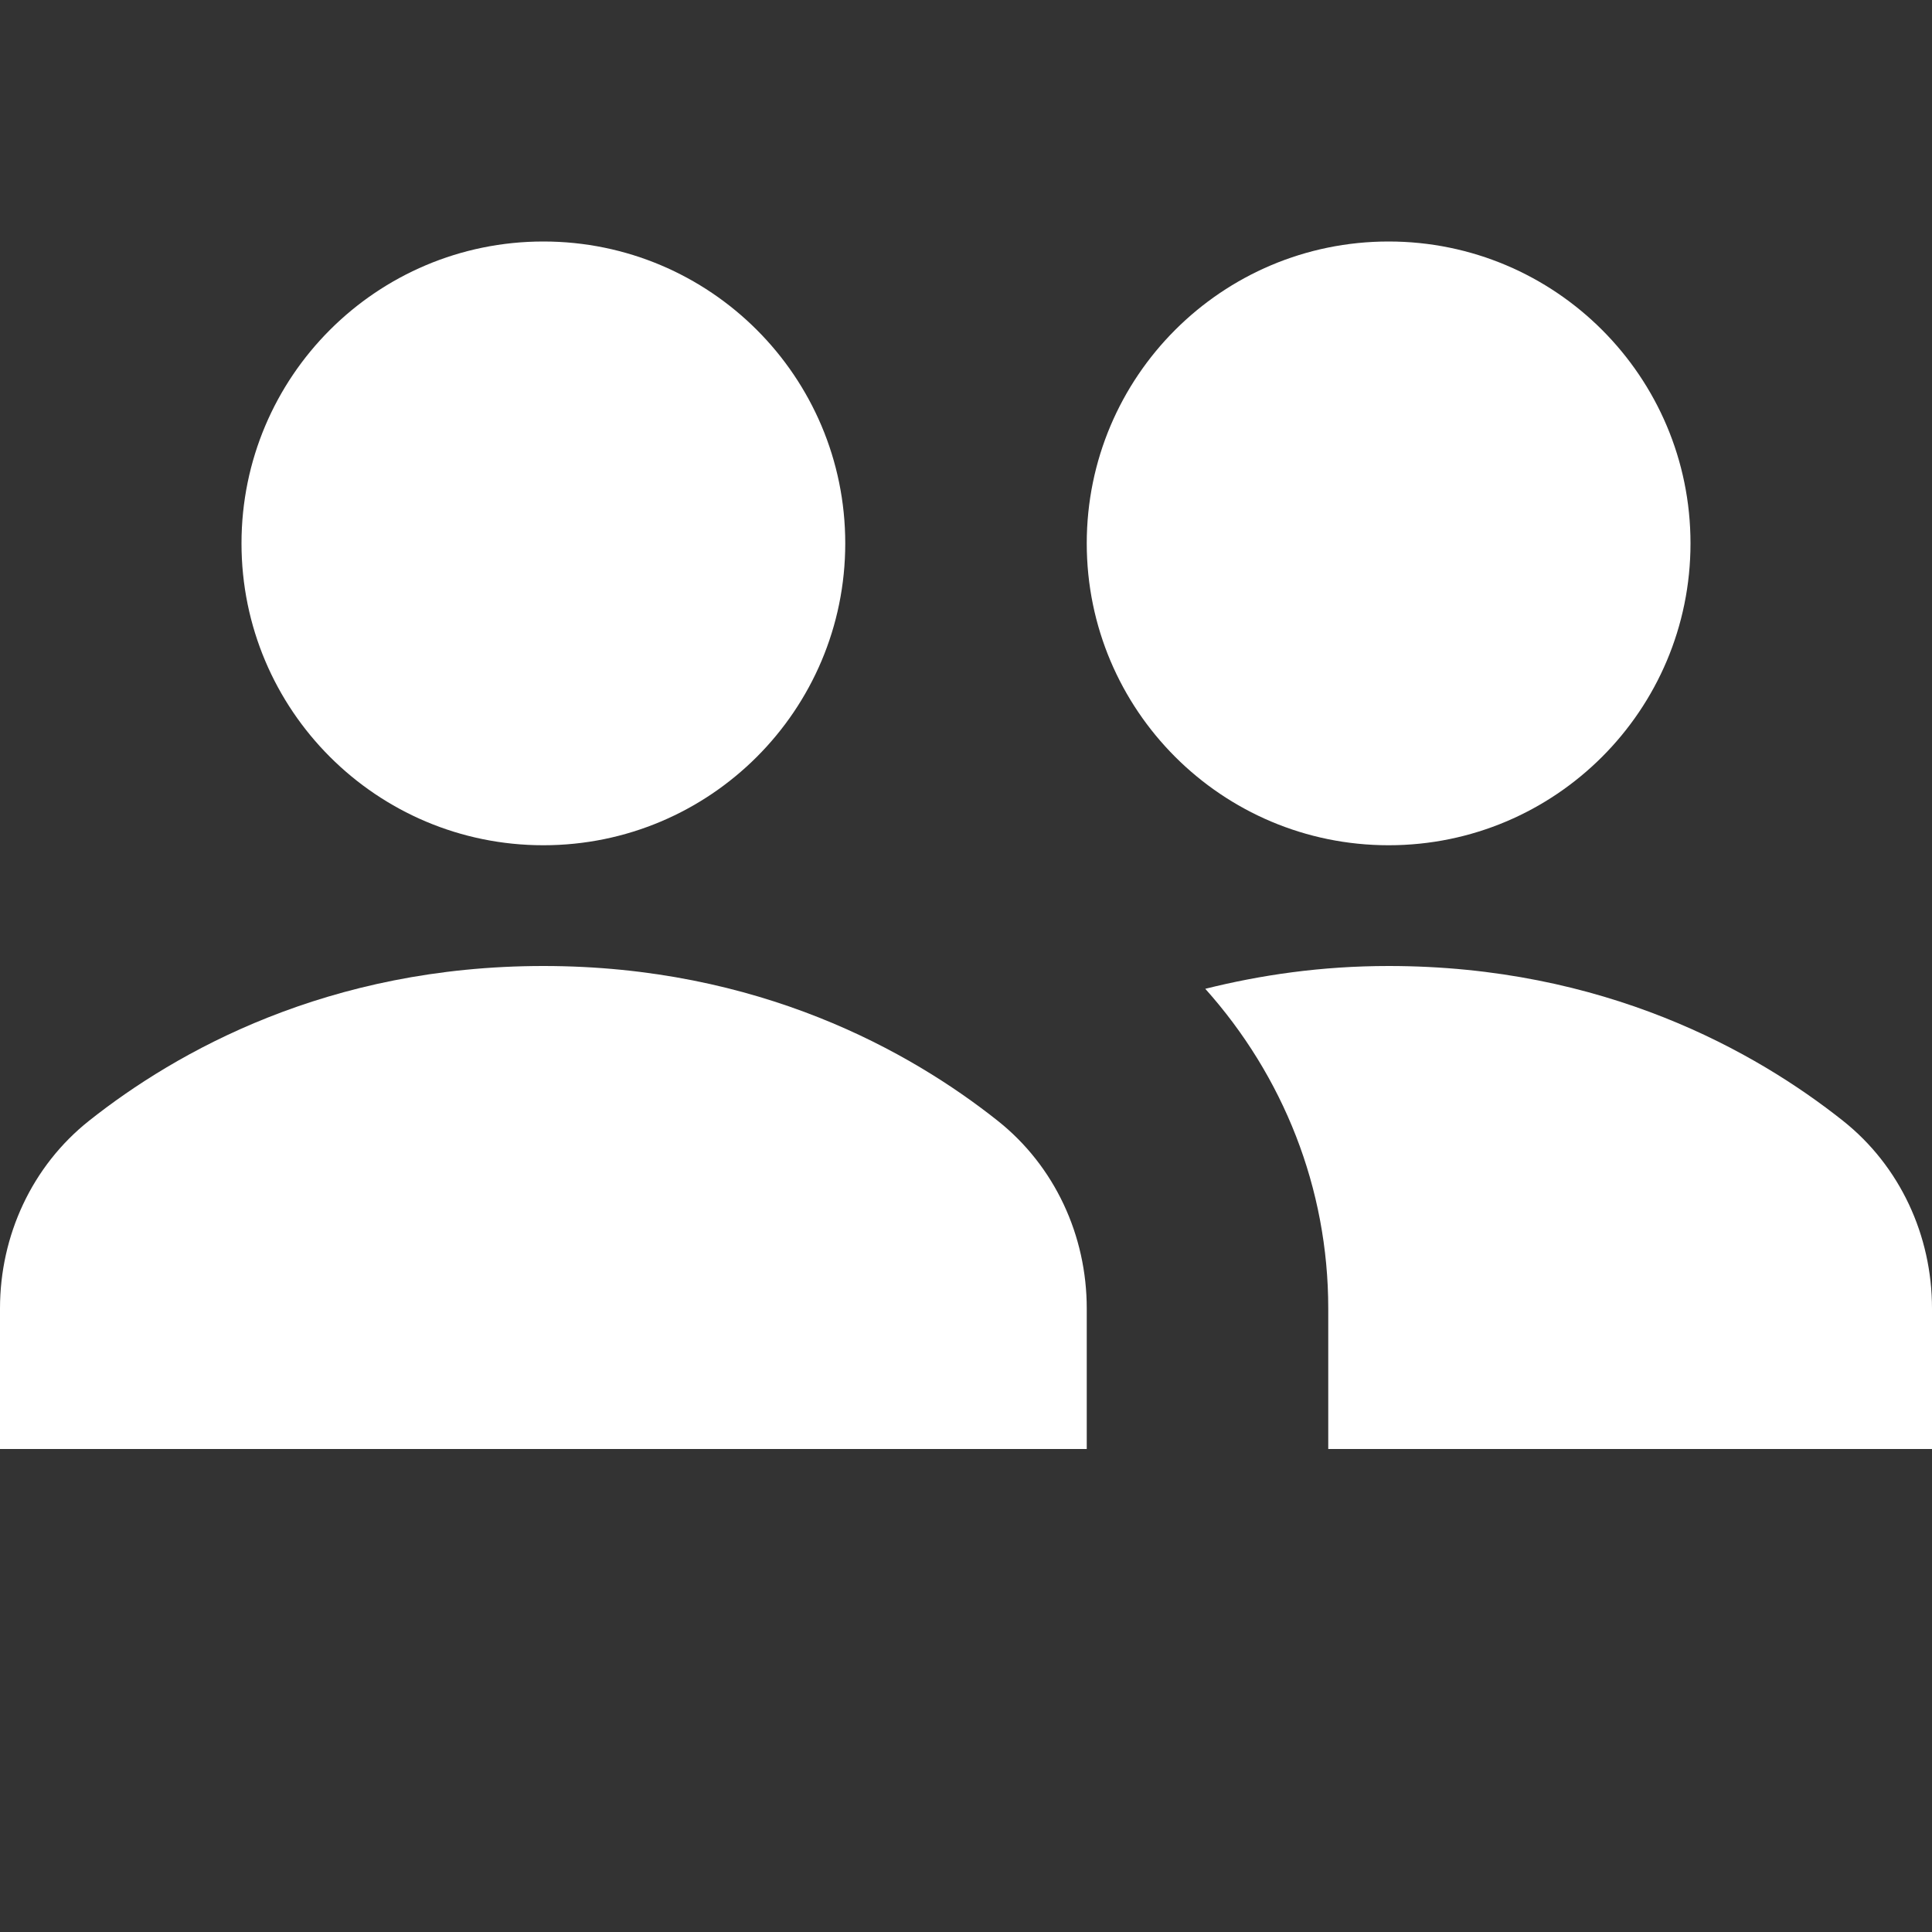
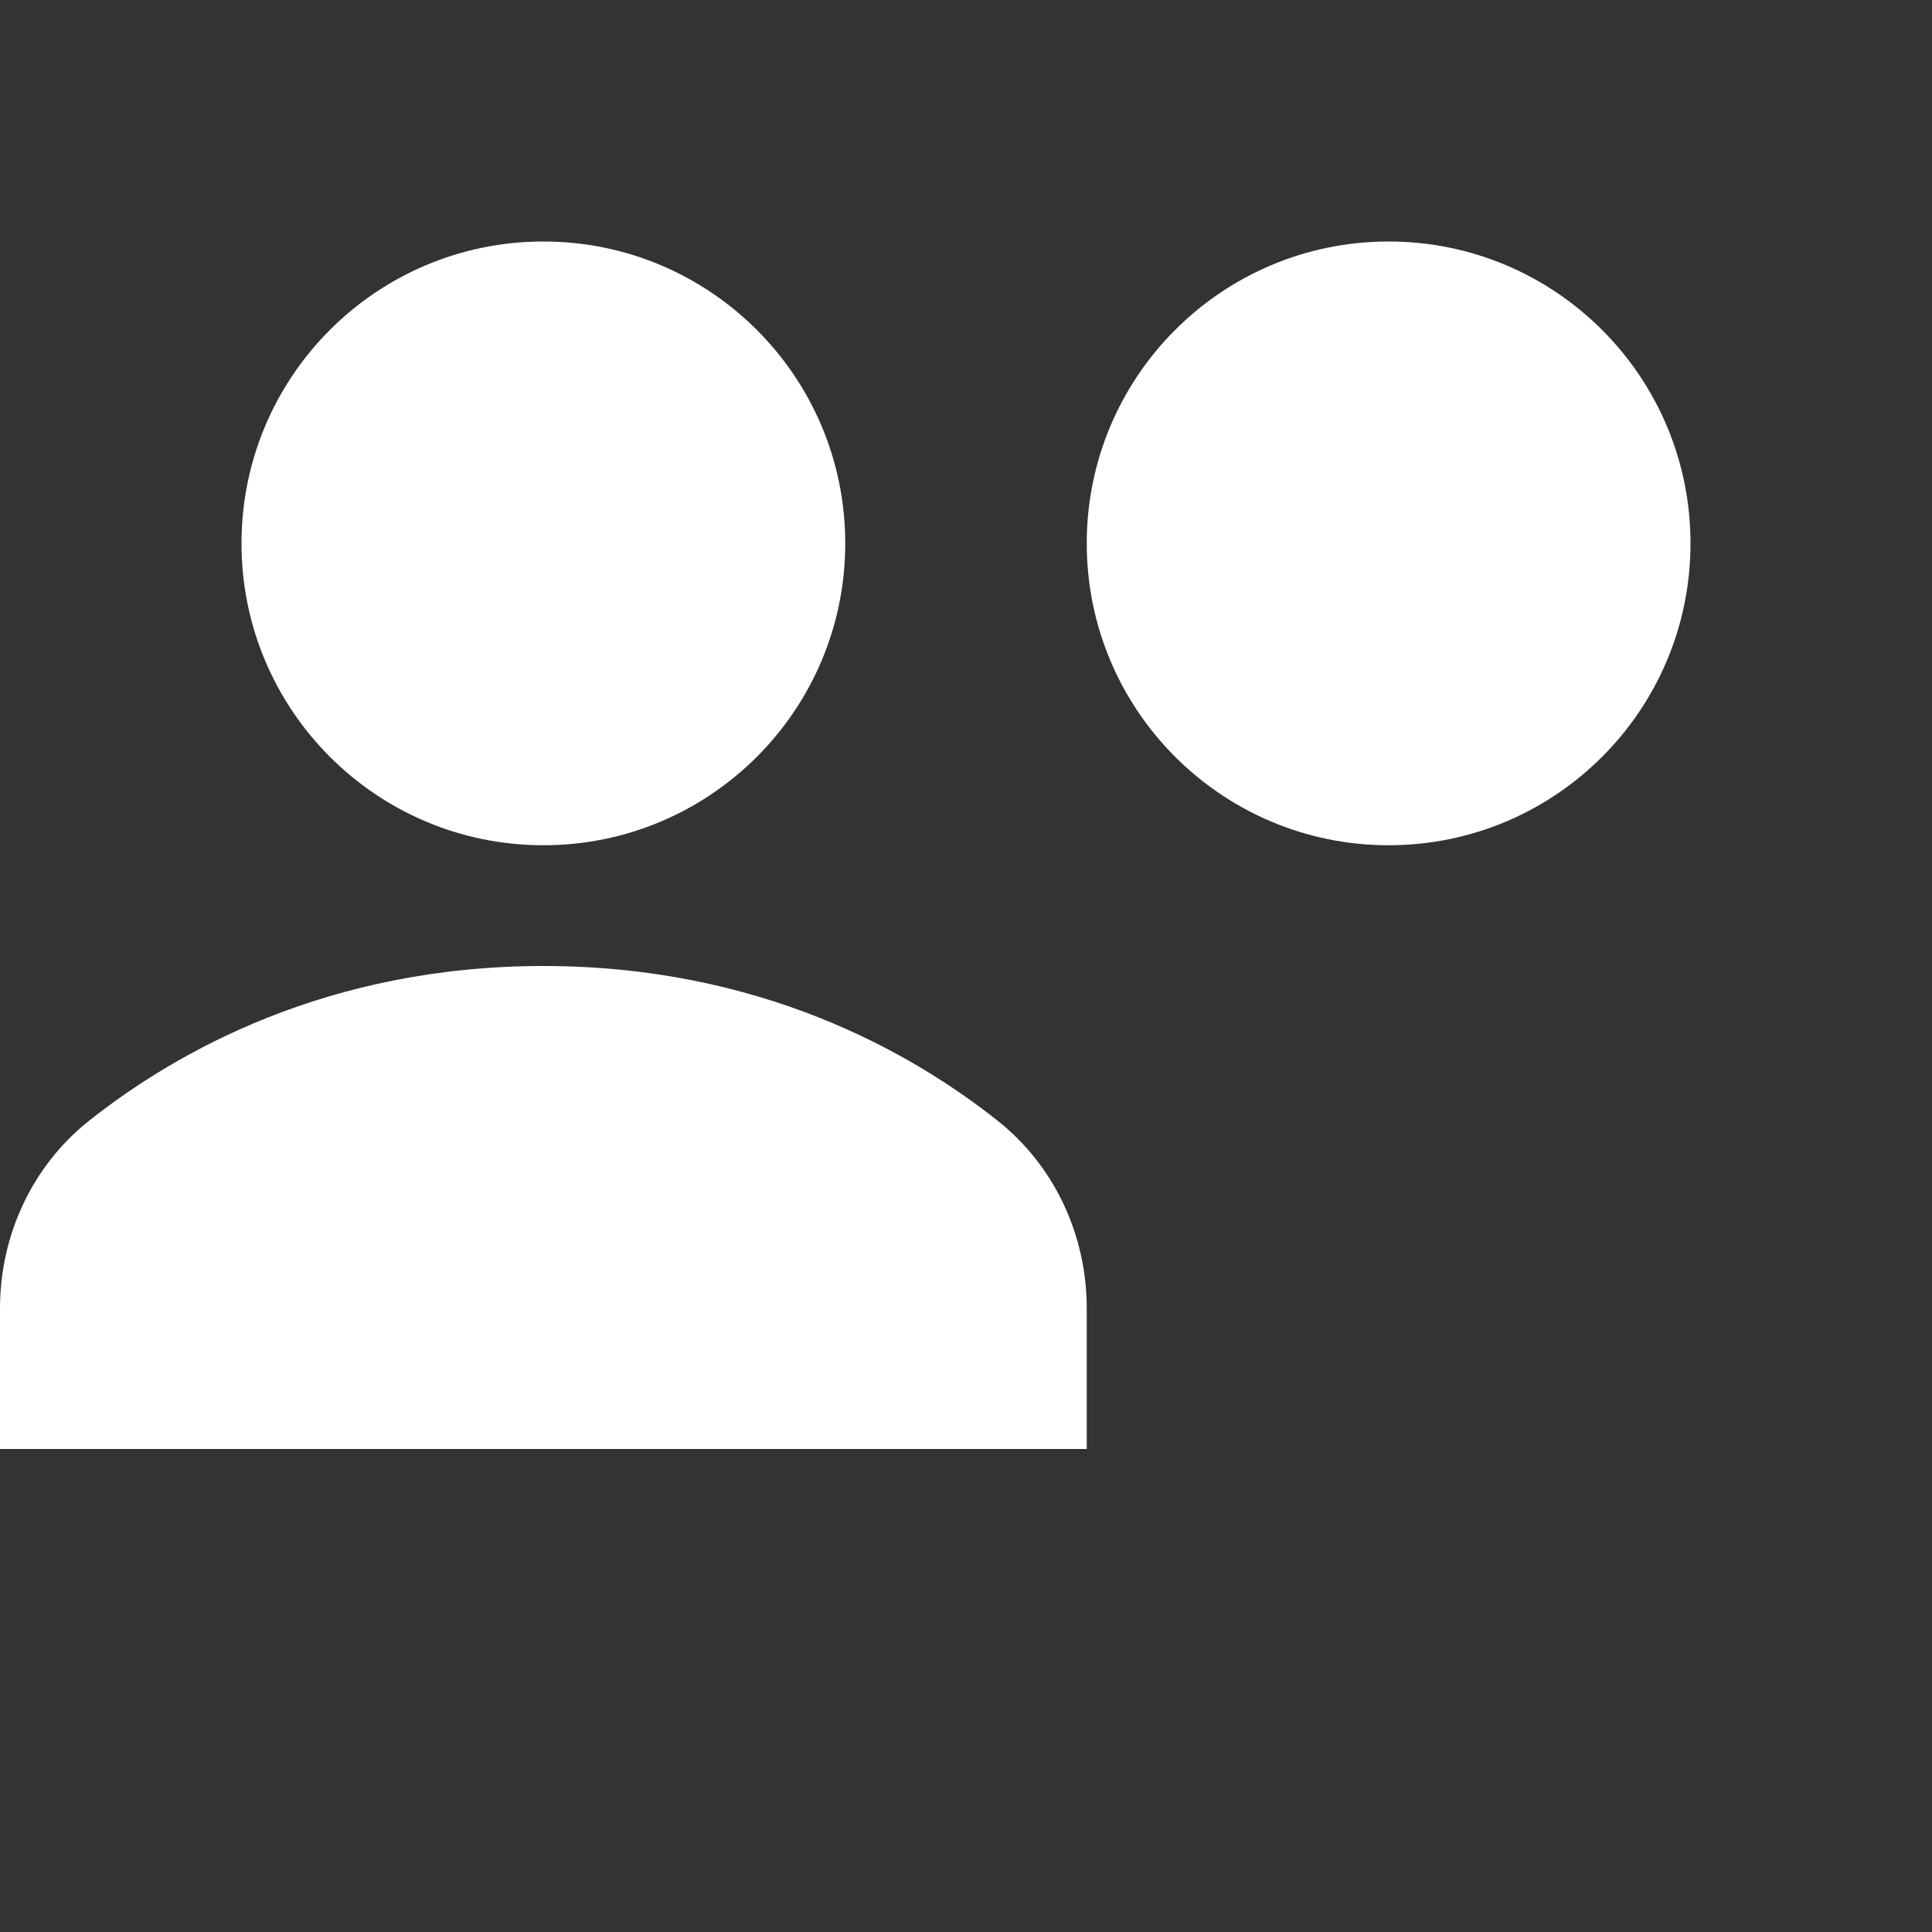
<svg xmlns="http://www.w3.org/2000/svg" width="20" height="20" viewBox="0 0 20 20" fill="none">
  <rect x="0" y="0" width="20" height="20" fill="#333333" stroke="none" />
  <g clip-path="url(#clip0_285_451)">
    <path d="M11.25 13.545C11.25 12.79 10.919 12.071 10.328 11.602C9.424 10.885 7.856 10 5.625 10C3.394 10 1.826 10.885 0.922 11.602C0.331 12.071 0 12.79 0 13.545V15H11.25V13.545Z" fill="white" />
    <path d="M5.625 8.75C7.351 8.75 8.75 7.351 8.75 5.625C8.75 3.899 7.351 2.5 5.625 2.5C3.899 2.5 2.5 3.899 2.5 5.625C2.5 7.351 3.899 8.75 5.625 8.75Z" fill="white" />
    <path d="M14.375 8.75C16.101 8.75 17.5 7.351 17.5 5.625C17.5 3.899 16.101 2.5 14.375 2.5C12.649 2.5 11.25 3.899 11.25 5.625C11.25 7.351 12.649 8.75 14.375 8.75Z" fill="white" />
-     <path d="M19.078 11.602C18.174 10.885 16.607 10 14.375 10C13.674 10 13.047 10.094 12.477 10.236C13.282 11.136 13.75 12.295 13.75 13.545V15H20V13.545C20 12.79 19.669 12.071 19.078 11.602Z" fill="white" />
  </g>
  <defs>
    <clipPath id="clip0_285_451">
      <rect width="20" height="20" fill="white" />
    </clipPath>
  </defs>
</svg>